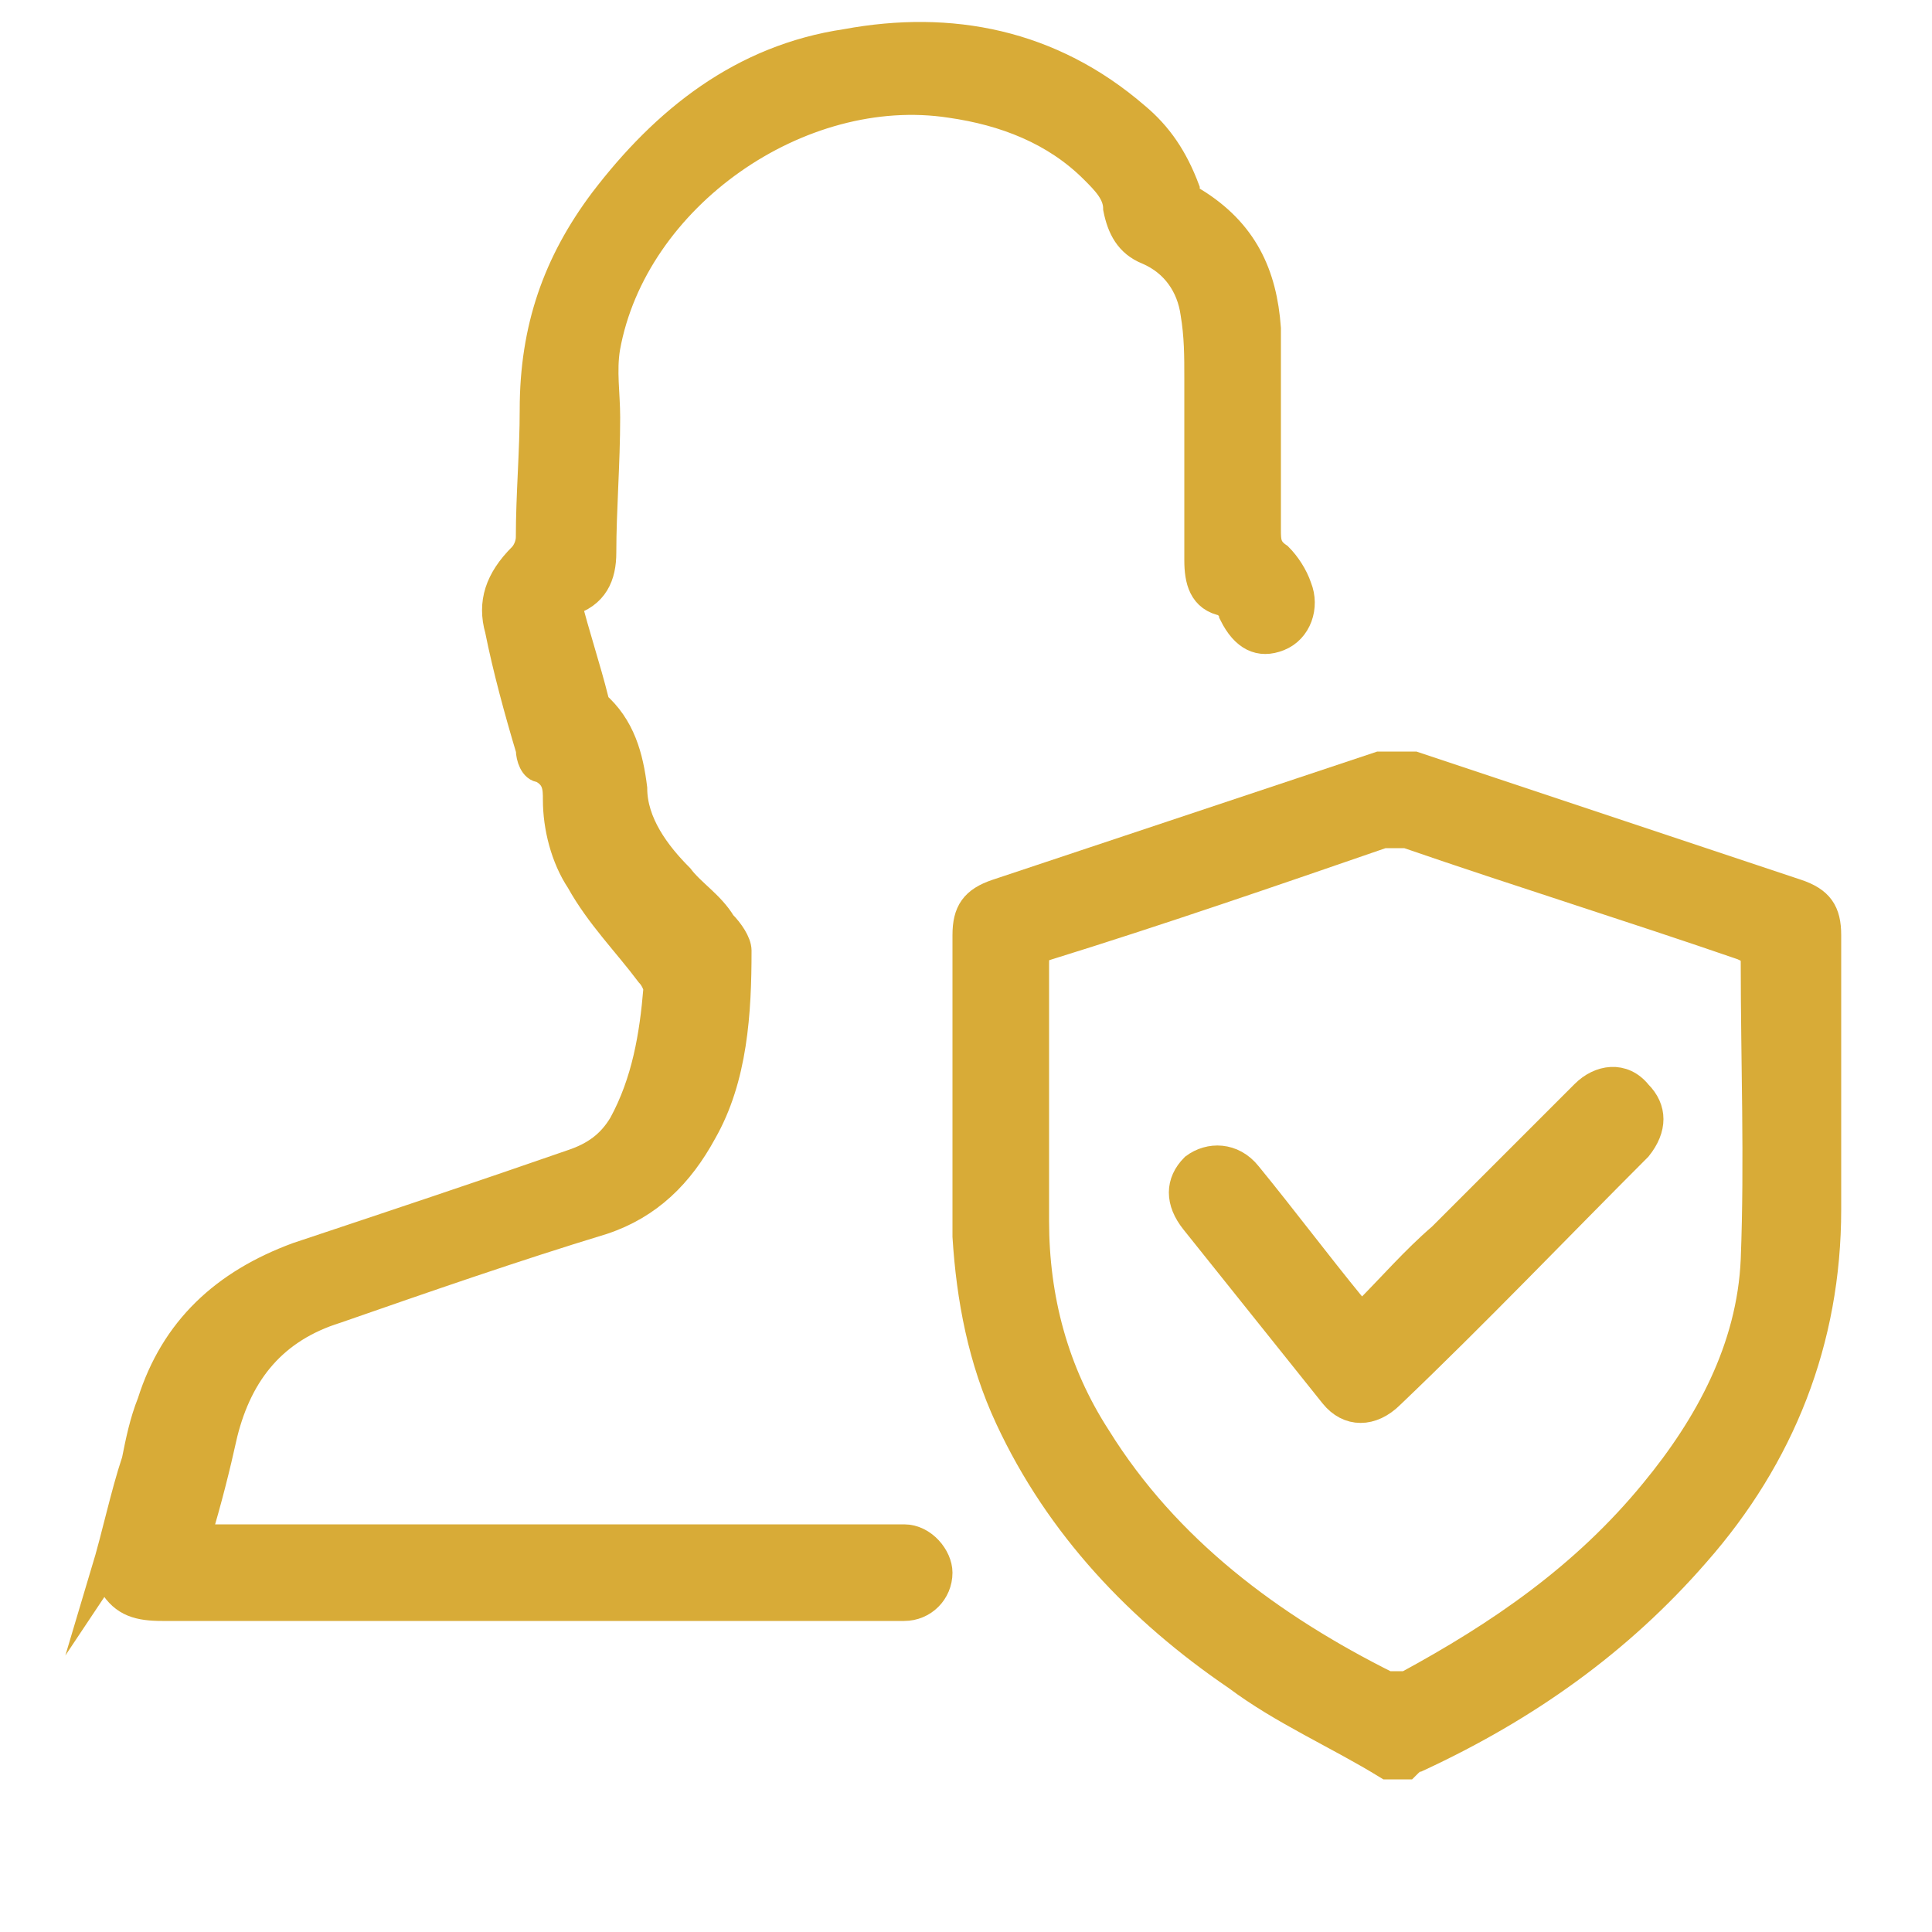
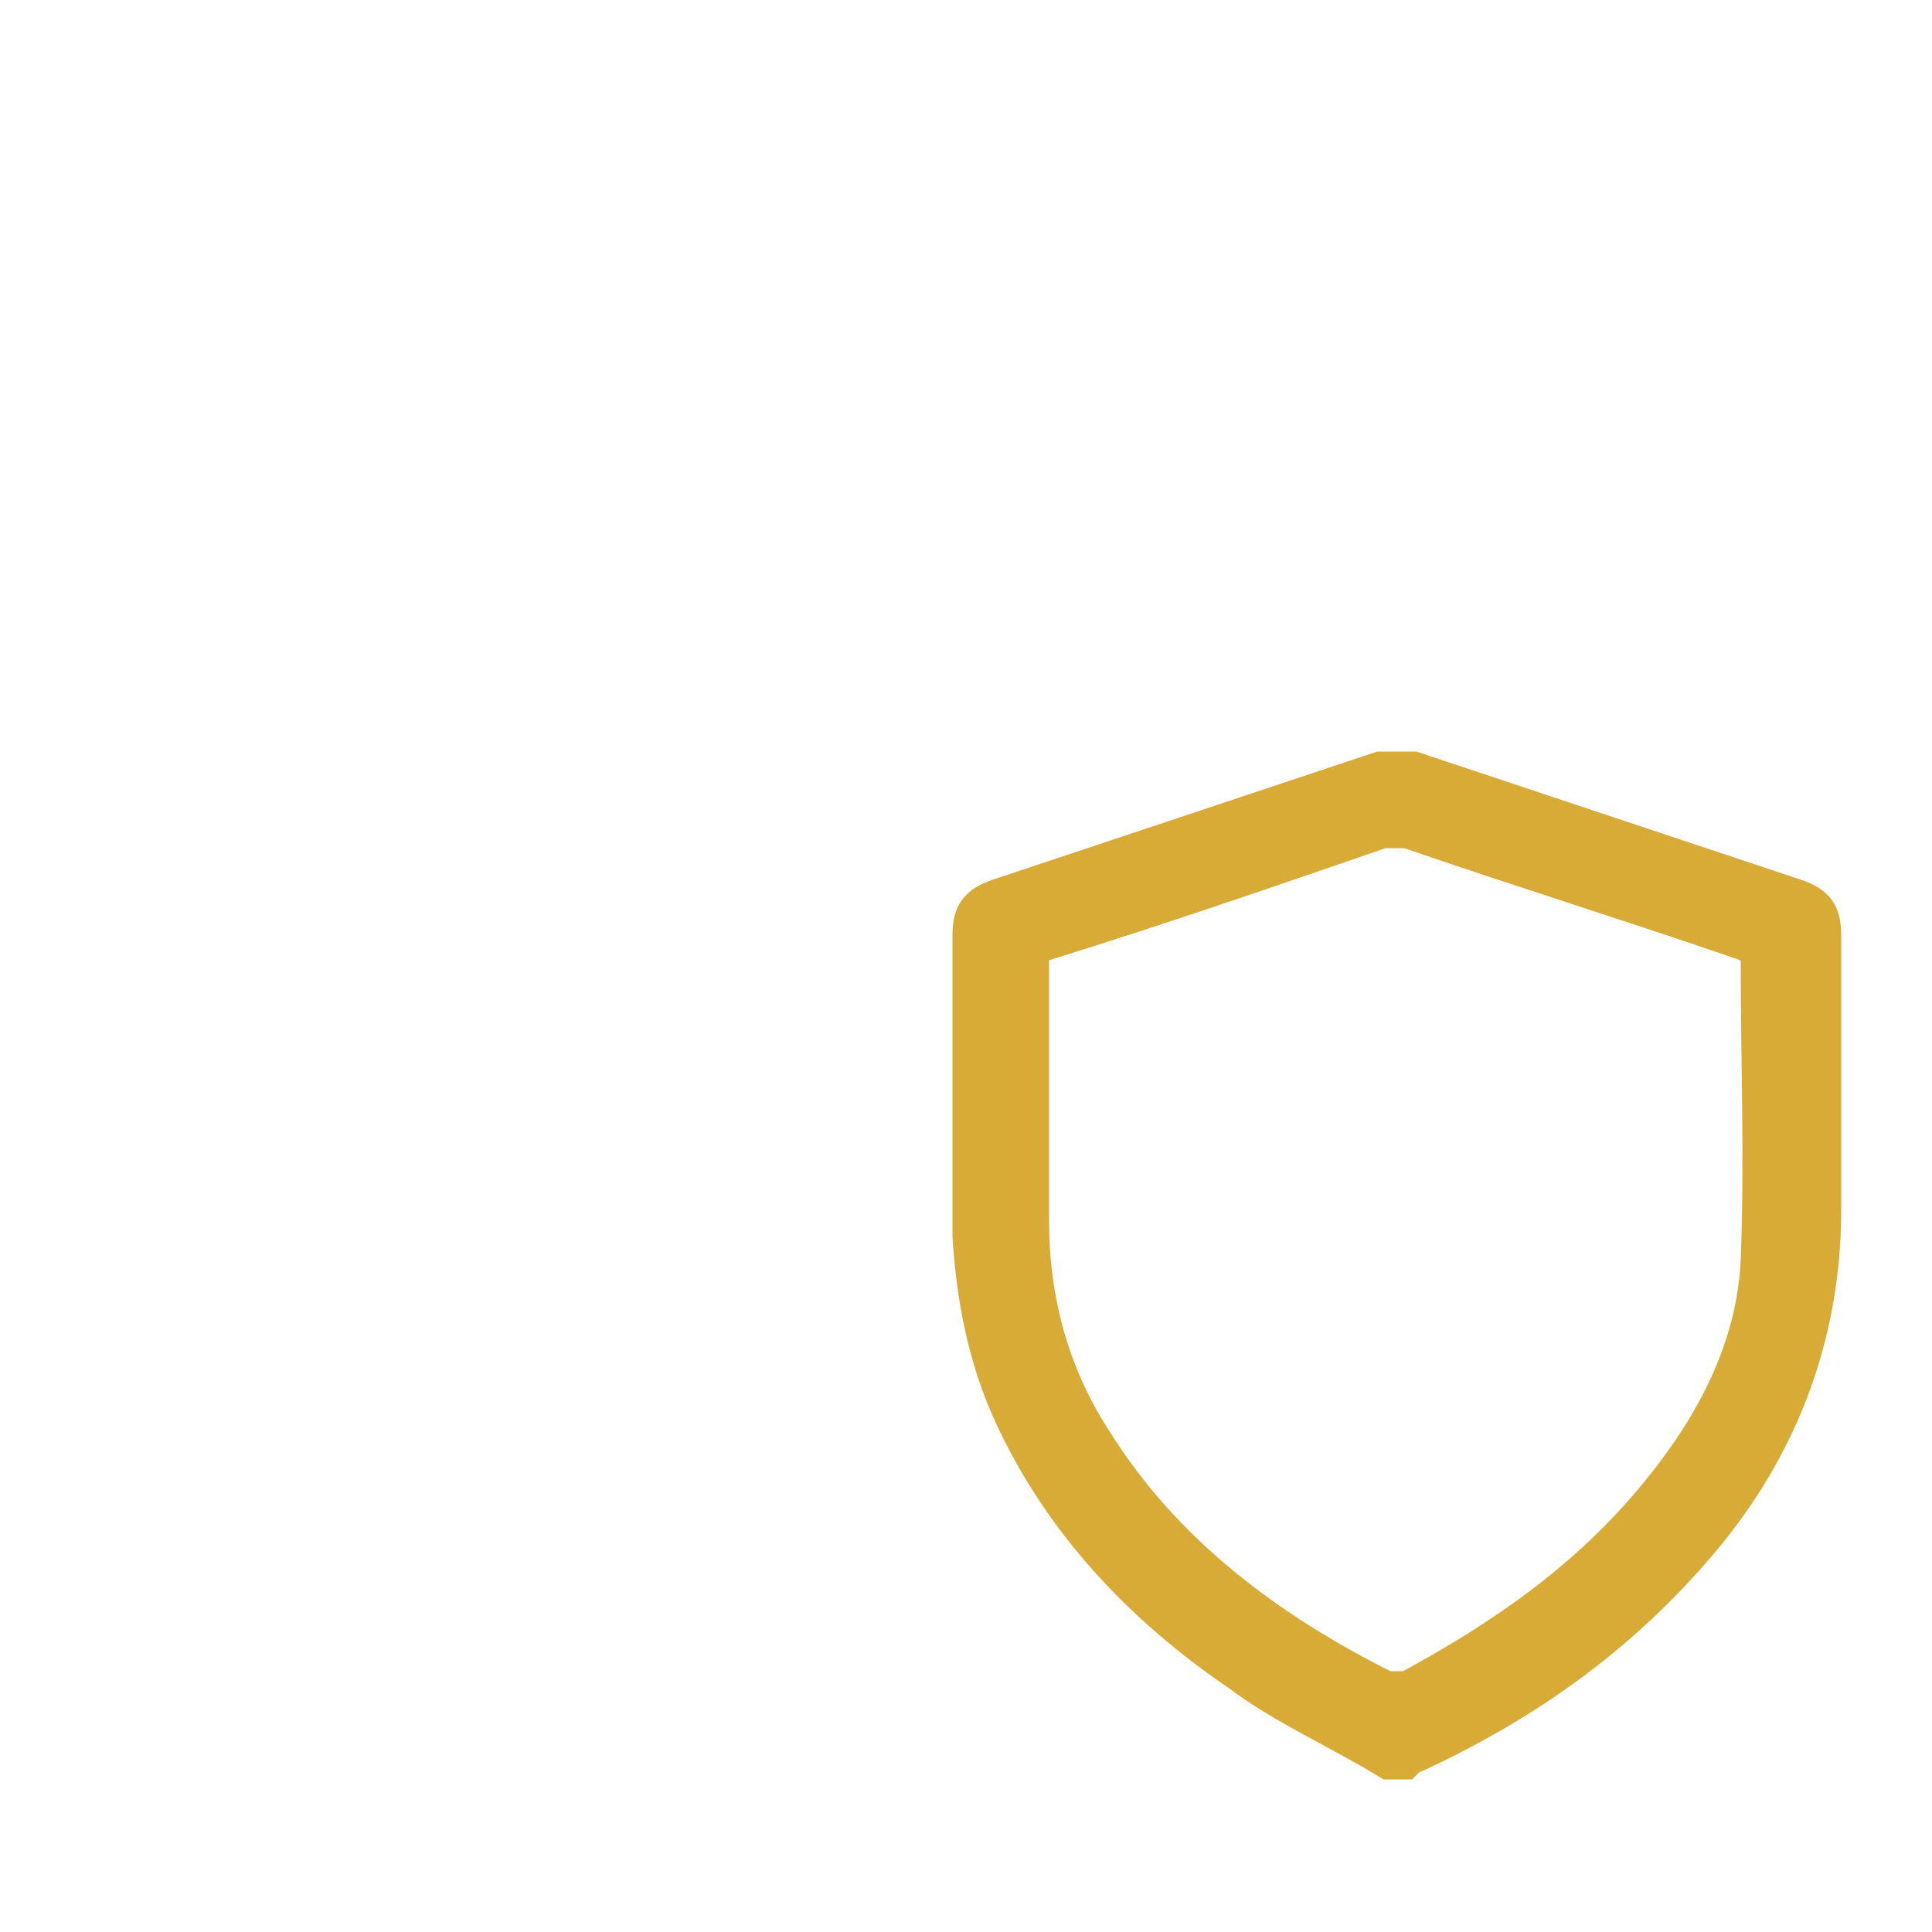
<svg xmlns="http://www.w3.org/2000/svg" version="1.1" viewBox="0 0 50 50">
  <defs>
    <style>
      .cls-1 {
        fill: #d8ab37;
        stroke: #d8ab37;
        stroke-miterlimit: 10;
        stroke-width: .7px;
      }
    </style>
  </defs>
  <g>
    <g id="Layer_1">
      <g>
-         <path class="cls-1" d="M2.7,40.7c.3-1,.5-2,.8-2.9.1-.5.2-1,.4-1.5.6-1.9,1.9-3.1,3.8-3.8,2.4-.8,4.8-1.6,7.1-2.4.6-.2,1-.5,1.3-1,.6-1.1.8-2.3.9-3.5,0-.1-.1-.3-.2-.4-.6-.8-1.3-1.5-1.8-2.4-.4-.6-.6-1.4-.6-2.1,0-.3,0-.6-.4-.8-.2,0-.3-.3-.3-.5-.3-1-.6-2.1-.8-3.1-.2-.7,0-1.3.6-1.9.1-.1.2-.3.2-.5,0-1.1.1-2.2.1-3.3,0-2.1.6-3.8,1.8-5.4,1.6-2.1,3.6-3.7,6.3-4.1,2.7-.5,5.3,0,7.5,1.9.6.5,1,1.1,1.3,1.9,0,.1.1.3.2.3,1.3.8,1.8,1.9,1.9,3.3,0,1.7,0,3.5,0,5.2,0,.3,0,.5.3.7.2.2.4.5.5.8.2.5,0,1.1-.5,1.3-.5.2-.9,0-1.2-.6,0-.1-.1-.2-.2-.3-.6-.1-.7-.6-.7-1.1,0-1.6,0-3.1,0-4.7,0-.6,0-1.1-.1-1.7-.1-.7-.5-1.3-1.2-1.6-.5-.2-.7-.6-.8-1.1,0-.4-.3-.7-.6-1-1-1-2.3-1.5-3.7-1.7-3.9-.6-8.2,2.4-8.9,6.3-.1.6,0,1.2,0,1.8,0,1.2-.1,2.4-.1,3.5,0,.6-.2,1.1-.9,1.3.2.8.5,1.7.7,2.5,0,0,0,.1,0,.1.7.6.9,1.4,1,2.2,0,.9.6,1.7,1.2,2.3.3.4.8.7,1.1,1.2.2.2.4.5.4.7,0,1.6-.1,3.3-.9,4.7-.6,1.1-1.4,1.9-2.6,2.3-2.3.7-4.6,1.5-6.9,2.3-1.6.5-2.5,1.6-2.9,3.2-.2.9-.4,1.7-.7,2.7h.5c5.8,0,11.6,0,17.4,0,.1,0,.3,0,.4,0,.5,0,.9.5.9.9,0,.5-.4.9-.9.9-.1,0-.2,0-.3,0-6.3,0-12.6,0-18.9,0-.6,0-1-.1-1.3-.6,0-.2,0-.4,0-.6Z" />
        <path class="cls-1" d="M35.9,45.7c-1.3-.8-2.7-1.4-3.9-2.3-2.5-1.7-4.6-3.9-5.9-6.7-.7-1.5-1-3.1-1.1-4.7,0-2.6,0-5.2,0-7.8,0-.6.2-.9.8-1.1,3.3-1.1,6.6-2.2,9.9-3.3.3,0,.6,0,.9,0,3.3,1.1,6.6,2.2,9.9,3.3.6.2.8.5.8,1.1,0,2.4,0,4.7,0,7.1,0,3.4-1.2,6.4-3.4,8.9-2,2.3-4.4,4-7.2,5.3-.1,0-.2.1-.3.2h-.5ZM26.8,28.9c0,.9,0,1.8,0,2.7,0,2,.5,3.9,1.6,5.6,1.8,2.9,4.5,4.9,7.5,6.4.1,0,.3,0,.5,0,2.4-1.3,4.6-2.8,6.4-5,1.4-1.7,2.5-3.7,2.6-6,.1-2.6,0-5.1,0-7.7,0-.3-.1-.3-.3-.4-2.9-1-5.8-1.9-8.7-2.9-.2,0-.4,0-.6,0-2.9,1-5.8,2-8.7,2.9-.3,0-.3.2-.3.5,0,1.3,0,2.6,0,3.8Z" />
-         <path class="cls-1" d="M35.3,34c.7-.7,1.3-1.4,2-2,1.2-1.2,2.5-2.5,3.7-3.7.4-.4,1-.5,1.4,0,.4.4.4.9,0,1.4-2.1,2.1-4.2,4.3-6.4,6.4-.5.5-1.1.5-1.5,0-1.2-1.5-2.4-3-3.6-4.5-.4-.5-.4-1,0-1.4.4-.3,1-.3,1.4.2.9,1.1,1.8,2.3,2.7,3.4,0,0,.1.2.3.3Z" />
      </g>
    </g>
  </g>
</svg>